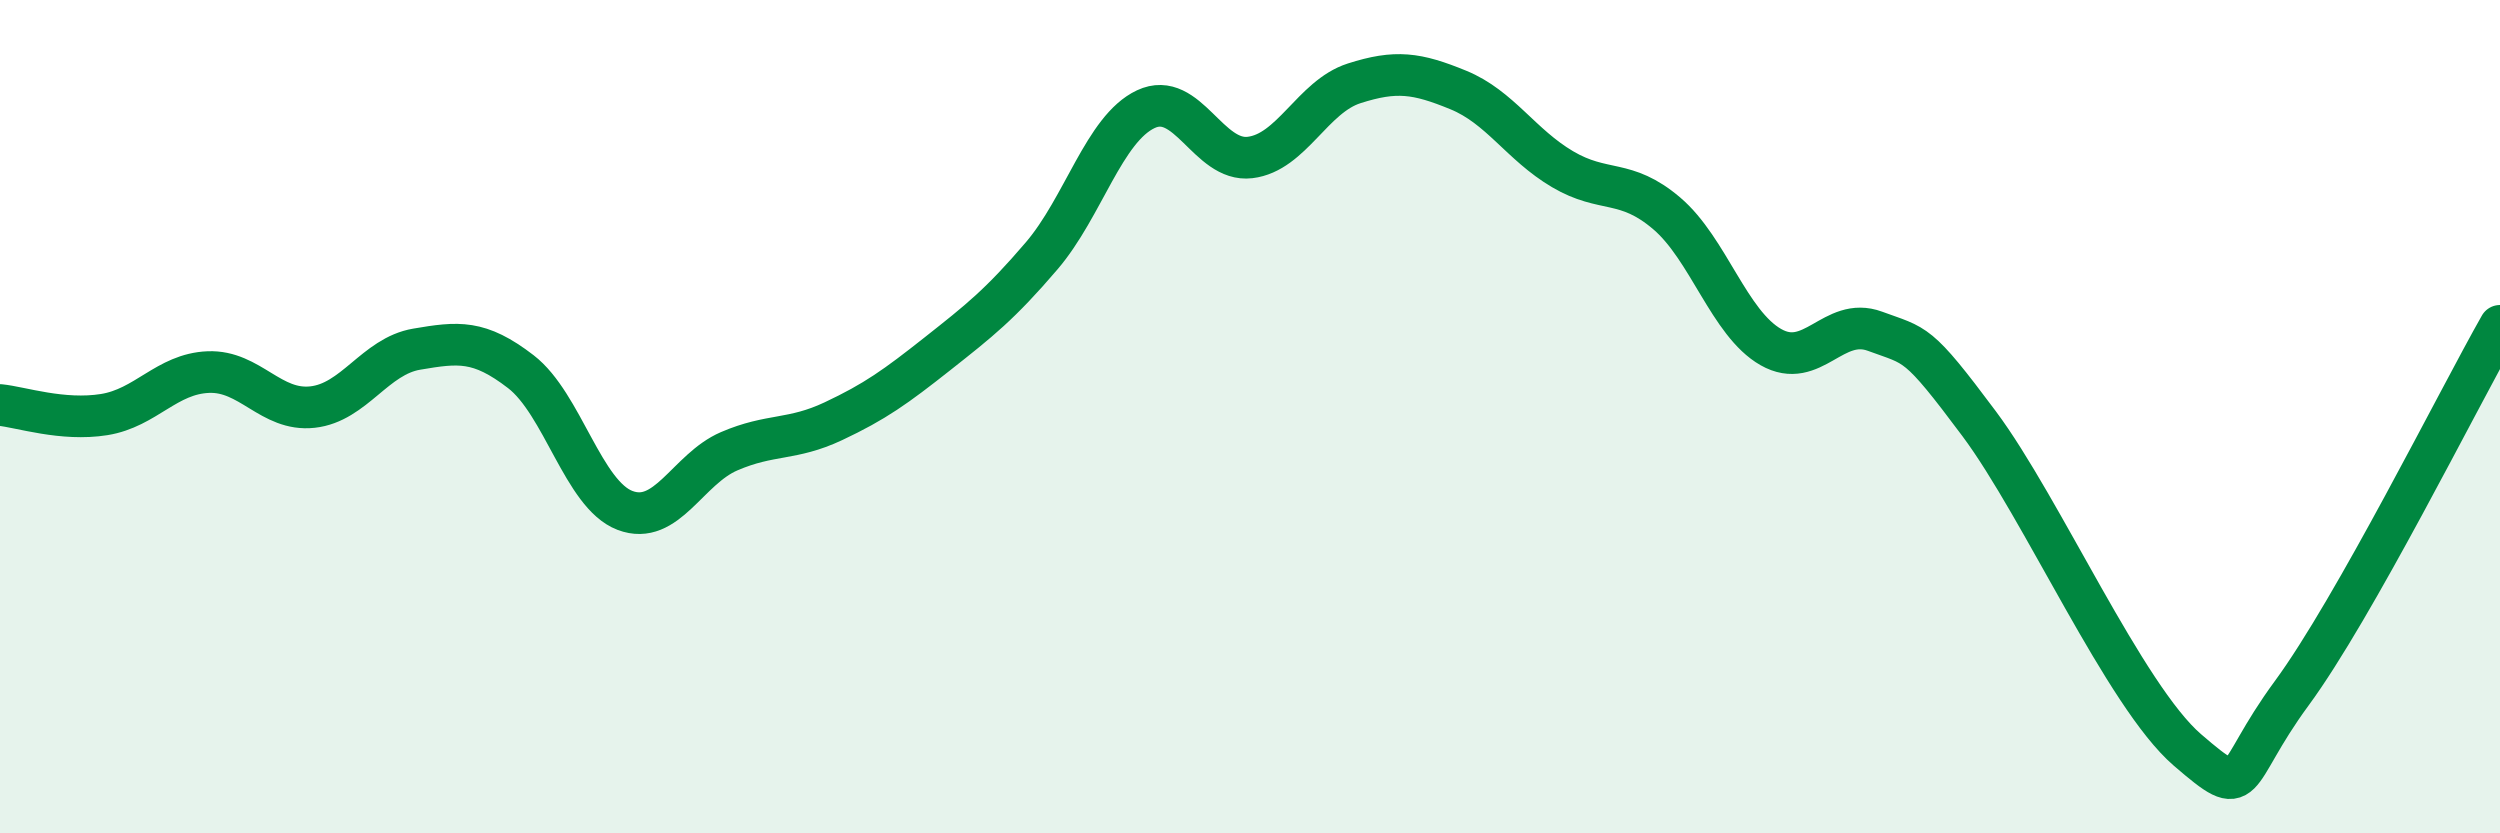
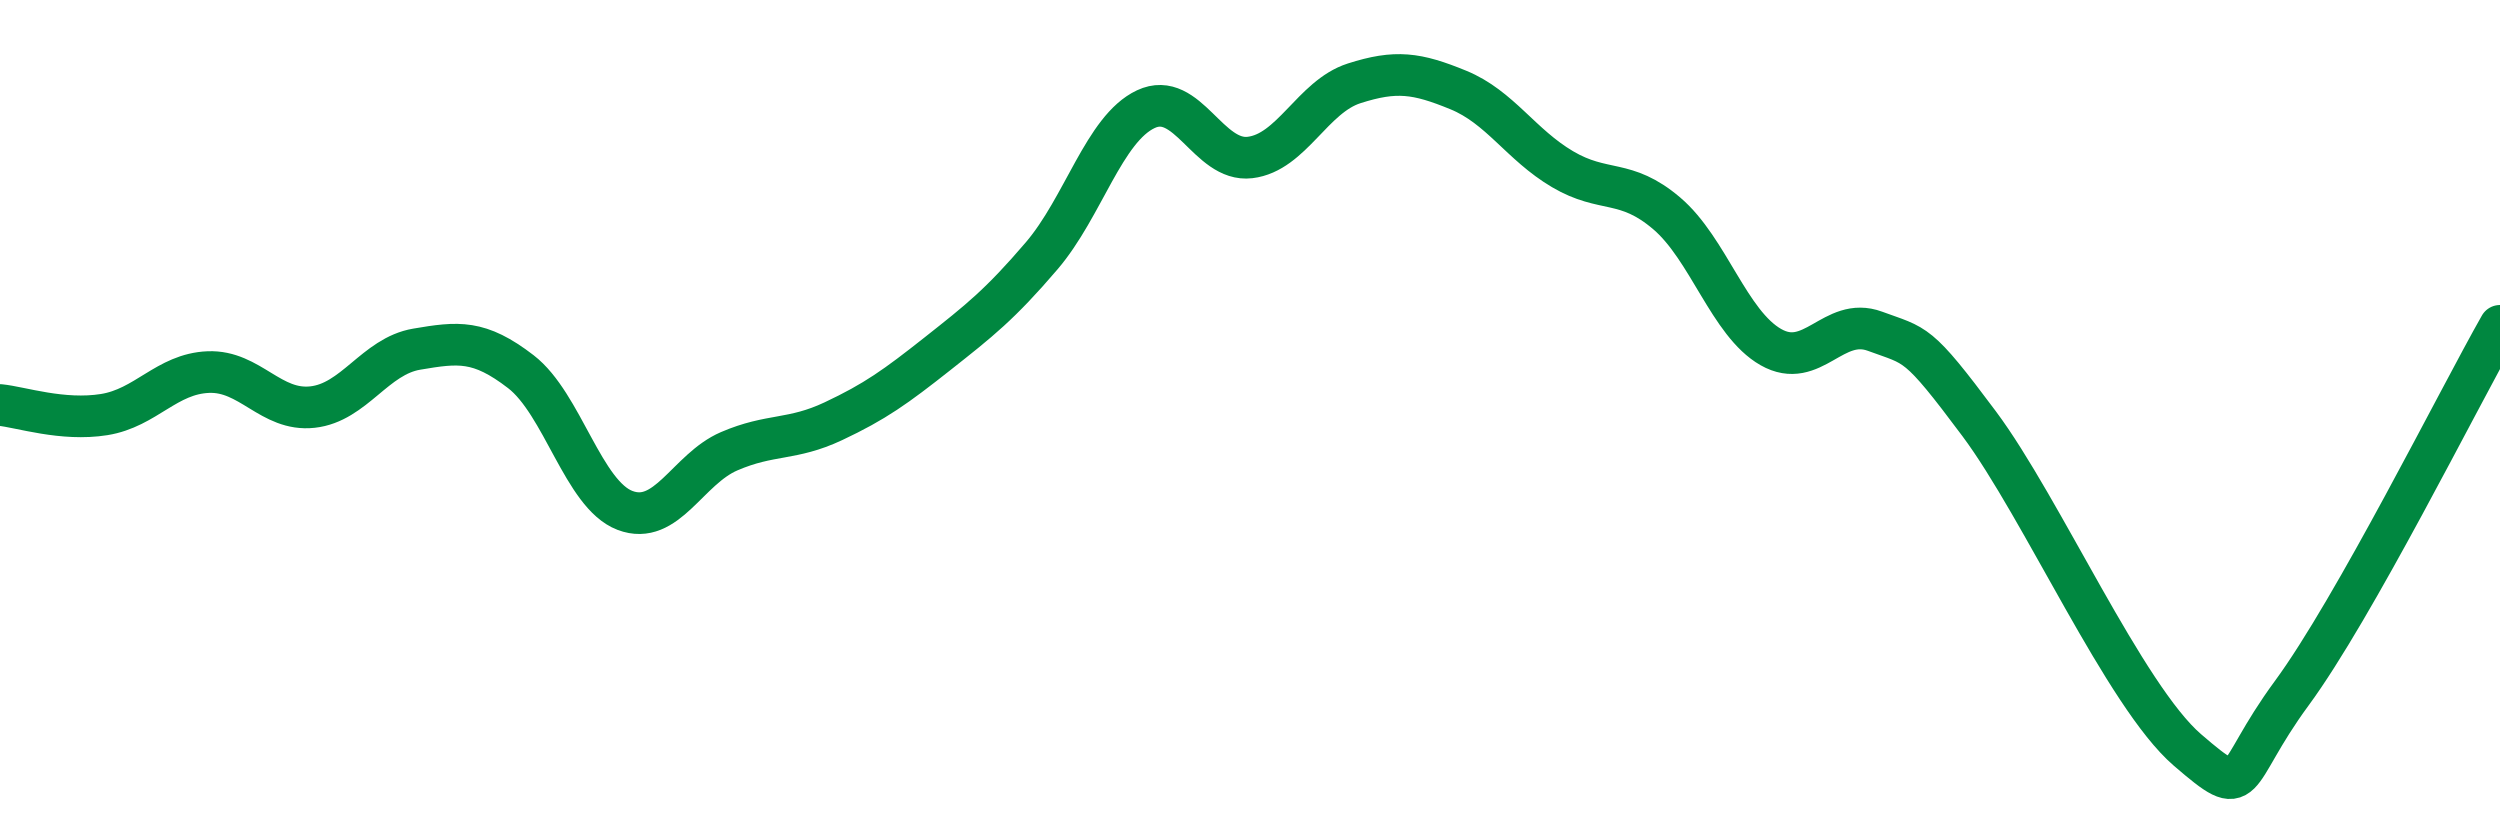
<svg xmlns="http://www.w3.org/2000/svg" width="60" height="20" viewBox="0 0 60 20">
-   <path d="M 0,9.72 C 0.5,9.77 1.5,10.11 2.5,9.95 C 3.5,9.79 4,8.97 5,8.93 C 6,8.89 6.5,9.88 7.5,9.77 C 8.5,9.66 9,8.55 10,8.38 C 11,8.21 11.5,8.15 12.5,8.92 C 13.5,9.69 14,11.87 15,12.25 C 16,12.63 16.5,11.26 17.5,10.83 C 18.5,10.4 19,10.58 20,10.11 C 21,9.64 21.5,9.28 22.5,8.49 C 23.5,7.7 24,7.31 25,6.14 C 26,4.97 26.5,3.09 27.5,2.62 C 28.5,2.15 29,3.9 30,3.78 C 31,3.66 31.5,2.32 32.5,2 C 33.5,1.68 34,1.75 35,2.16 C 36,2.57 36.5,3.47 37.5,4.06 C 38.5,4.65 39,4.27 40,5.12 C 41,5.97 41.5,7.76 42.5,8.33 C 43.5,8.9 44,7.58 45,7.95 C 46,8.32 46,8.16 47.5,10.17 C 49,12.18 51,16.71 52.5,18 C 54,19.29 53.5,18.68 55,16.64 C 56.5,14.6 59,9.58 60,7.82L60 20L0 20Z" fill="#008740" opacity="0.1" stroke-linecap="round" stroke-linejoin="round" />
  <path d="M 0,9.72 C 0.5,9.77 1.5,10.11 2.5,9.95 C 3.5,9.79 4,8.97 5,8.93 C 6,8.89 6.5,9.88 7.5,9.77 C 8.5,9.66 9,8.55 10,8.38 C 11,8.21 11.5,8.15 12.5,8.92 C 13.5,9.69 14,11.87 15,12.25 C 16,12.63 16.5,11.26 17.5,10.83 C 18.5,10.4 19,10.58 20,10.11 C 21,9.64 21.5,9.28 22.5,8.49 C 23.5,7.7 24,7.31 25,6.14 C 26,4.97 26.5,3.09 27.5,2.62 C 28.5,2.15 29,3.9 30,3.78 C 31,3.66 31.5,2.32 32.5,2 C 33.5,1.68 34,1.75 35,2.16 C 36,2.57 36.5,3.47 37.5,4.06 C 38.5,4.65 39,4.27 40,5.12 C 41,5.97 41.5,7.76 42.5,8.33 C 43.5,8.9 44,7.58 45,7.95 C 46,8.32 46,8.16 47.5,10.17 C 49,12.18 51,16.71 52.5,18 C 54,19.29 53.5,18.68 55,16.64 C 56.5,14.6 59,9.58 60,7.82" stroke="#008740" stroke-width="1" fill="none" stroke-linecap="round" stroke-linejoin="round" />
</svg>